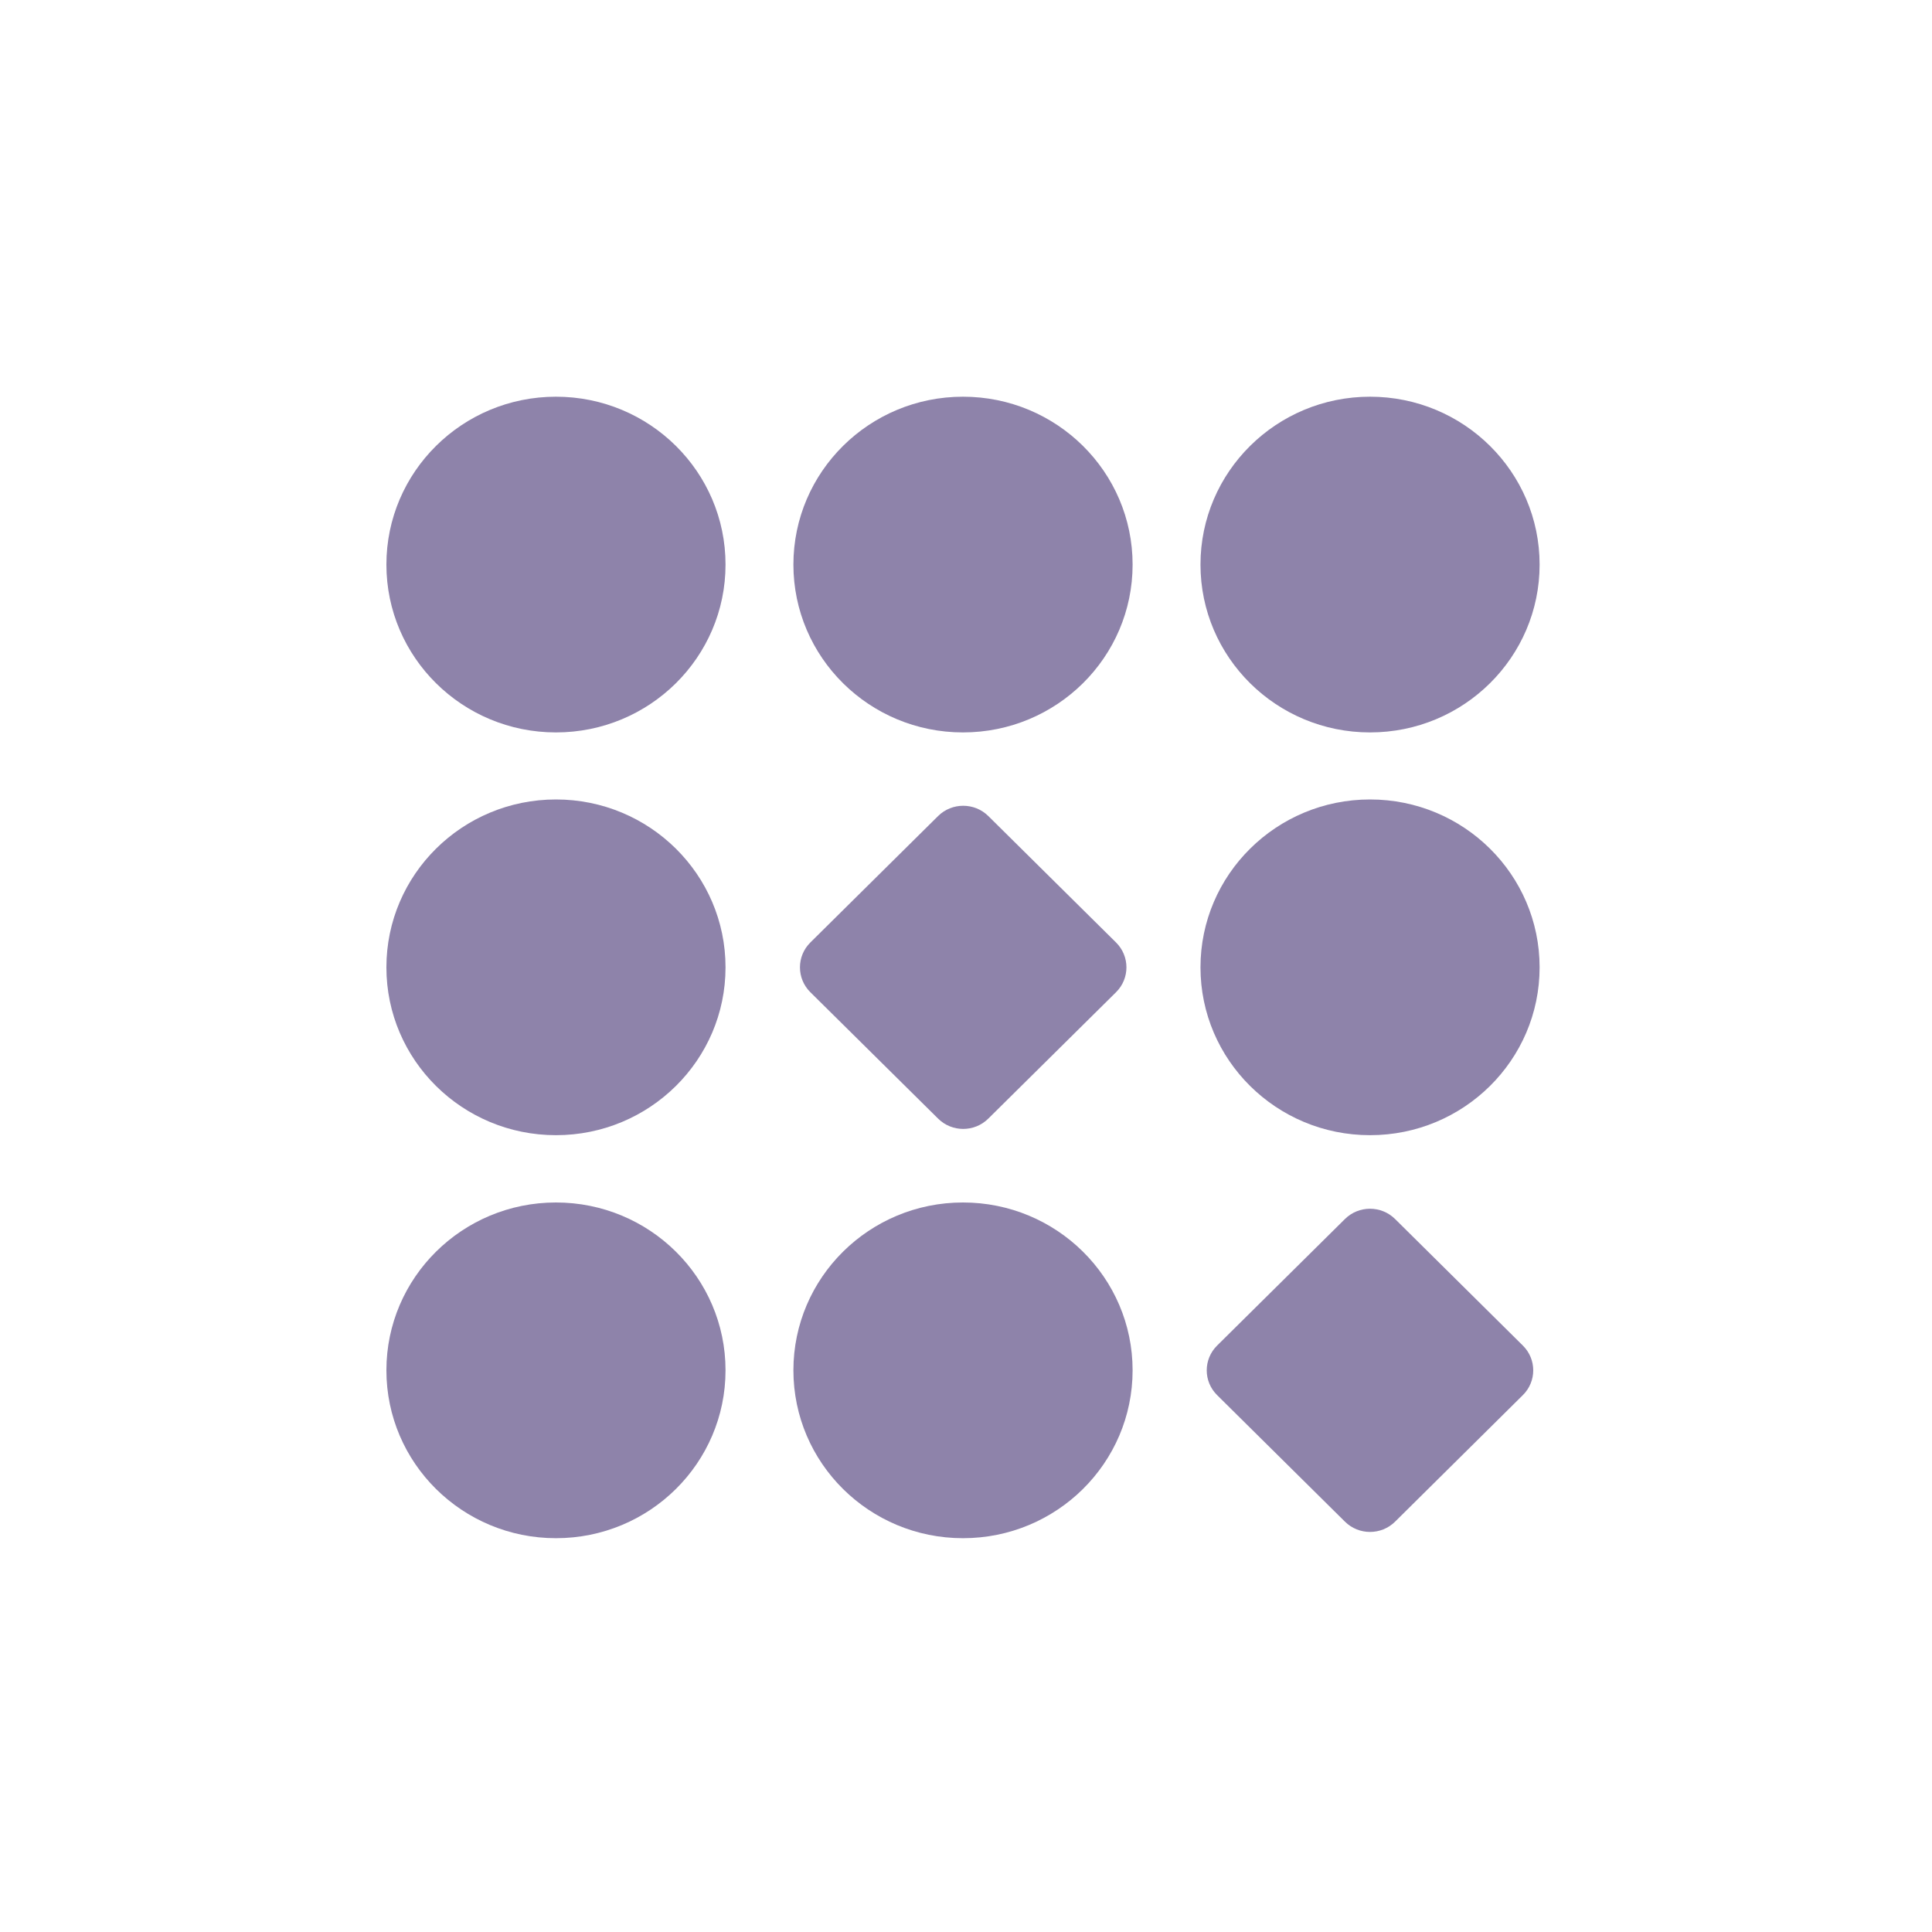
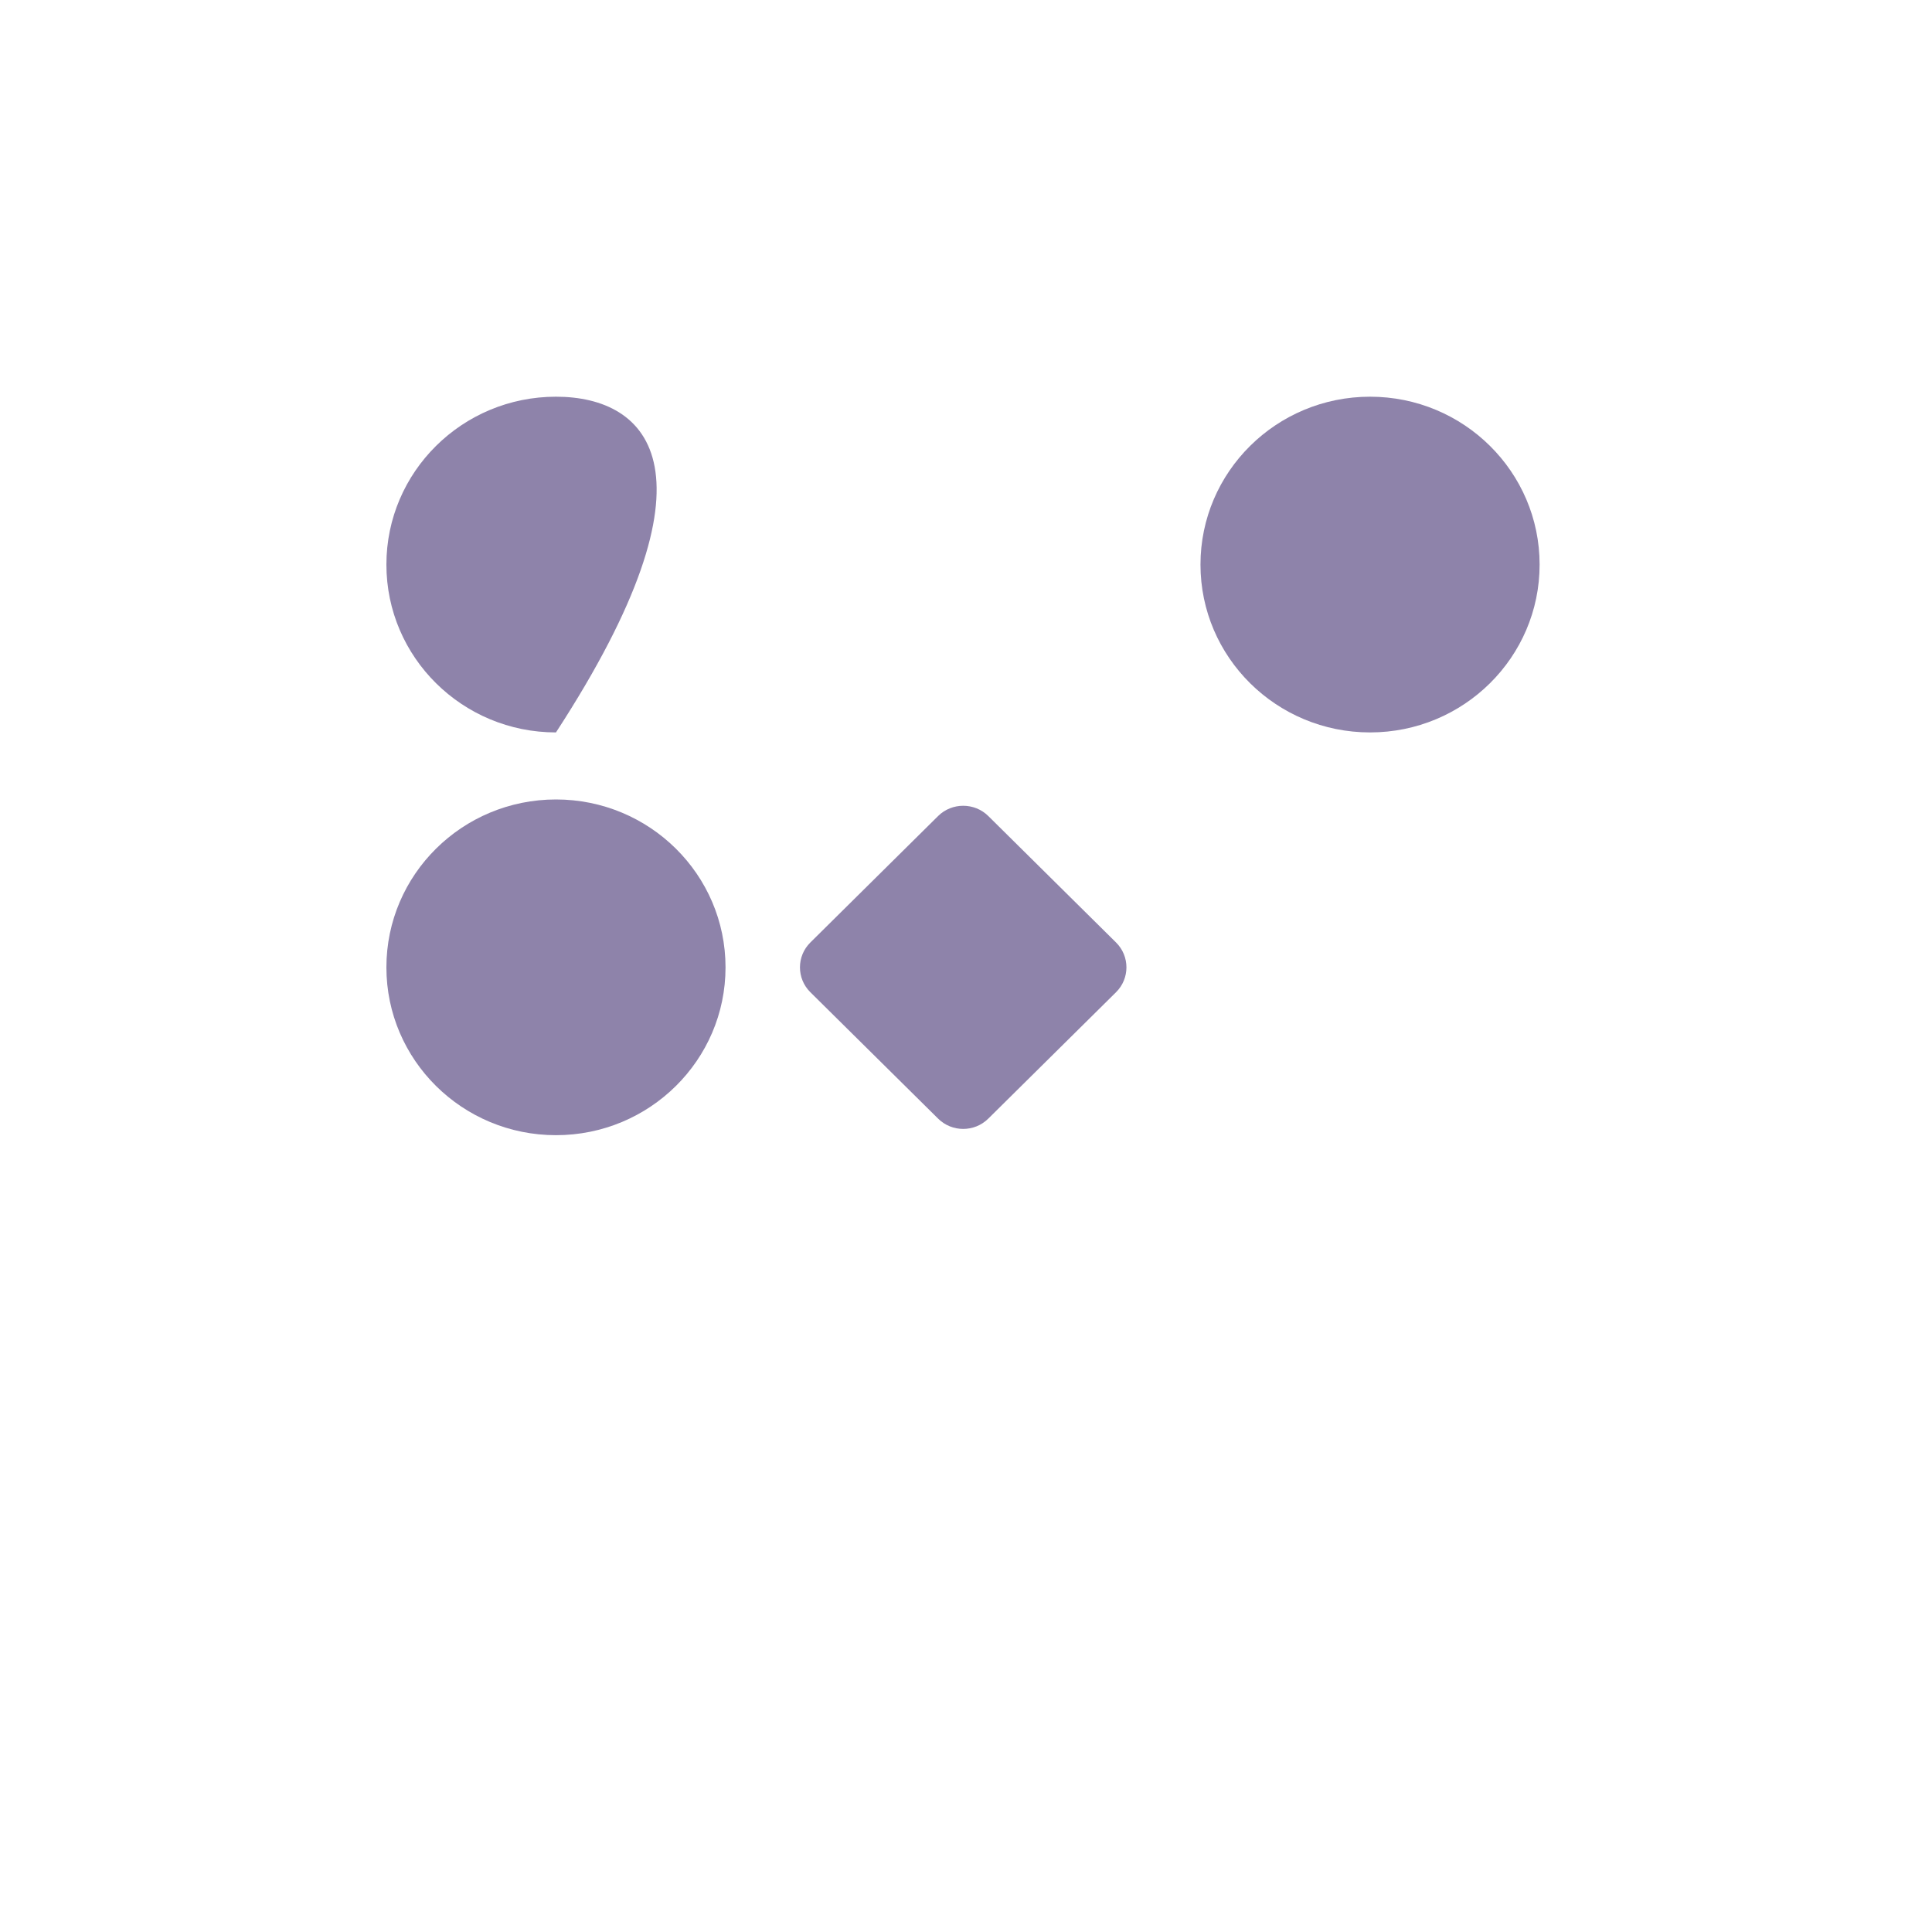
<svg xmlns="http://www.w3.org/2000/svg" width="30" height="30" viewBox="0 0 30 30" fill="none">
-   <path d="M8.633 11.373C10.087 11.373 11.266 10.206 11.266 8.767C11.266 7.327 10.087 6.16 8.633 6.16C7.179 6.16 6 7.327 6 8.767C6 10.206 7.179 11.373 8.633 11.373Z" fill="#8E83AA" />
-   <path d="M14.953 11.373C16.408 11.373 17.587 10.206 17.587 8.767C17.587 7.327 16.408 6.16 14.953 6.16C13.499 6.16 12.32 7.327 12.32 8.767C12.32 10.206 13.499 11.373 14.953 11.373Z" fill="#8E83AA" />
+   <path d="M8.633 11.373C11.266 7.327 10.087 6.16 8.633 6.16C7.179 6.16 6 7.327 6 8.767C6 10.206 7.179 11.373 8.633 11.373Z" fill="#8E83AA" />
  <path d="M21.274 11.373C22.728 11.373 23.907 10.206 23.907 8.767C23.907 7.327 22.728 6.16 21.274 6.16C19.82 6.16 18.641 7.327 18.641 8.767C18.641 10.206 19.82 11.373 21.274 11.373Z" fill="#8E83AA" />
  <path d="M8.633 17.627C10.087 17.627 11.266 16.46 11.266 15.021C11.266 13.581 10.087 12.414 8.633 12.414C7.179 12.414 6 13.581 6 15.021C6 16.46 7.179 17.627 8.633 17.627Z" fill="#8E83AA" />
-   <path d="M21.274 17.627C22.728 17.627 23.907 16.46 23.907 15.021C23.907 13.581 22.728 12.414 21.274 12.414C19.82 12.414 18.641 13.581 18.641 15.021C18.641 16.46 19.82 17.627 21.274 17.627Z" fill="#8E83AA" />
-   <path d="M8.633 23.885C10.087 23.885 11.266 22.718 11.266 21.278C11.266 19.839 10.087 18.672 8.633 18.672C7.179 18.672 6 19.839 6 21.278C6 22.718 7.179 23.885 8.633 23.885Z" fill="#8E83AA" />
-   <path d="M14.953 23.885C16.408 23.885 17.587 22.718 17.587 21.278C17.587 19.839 16.408 18.672 14.953 18.672C13.499 18.672 12.32 19.839 12.32 21.278C12.32 22.718 13.499 23.885 14.953 23.885Z" fill="#8E83AA" />
  <path d="M14.567 12.671L12.583 14.635C12.368 14.848 12.368 15.194 12.583 15.407L14.567 17.37C14.782 17.583 15.131 17.583 15.346 17.37L17.33 15.407C17.545 15.194 17.545 14.848 17.33 14.635L15.346 12.671C15.131 12.459 14.782 12.459 14.567 12.671Z" fill="#8E83AA" />
-   <path d="M20.884 18.929L18.9 20.893C18.684 21.106 18.684 21.451 18.9 21.664L20.884 23.628C21.099 23.841 21.448 23.841 21.663 23.628L23.646 21.664C23.862 21.451 23.862 21.106 23.646 20.893L21.663 18.929C21.448 18.716 21.099 18.716 20.884 18.929Z" fill="#8E83AA" />
</svg>